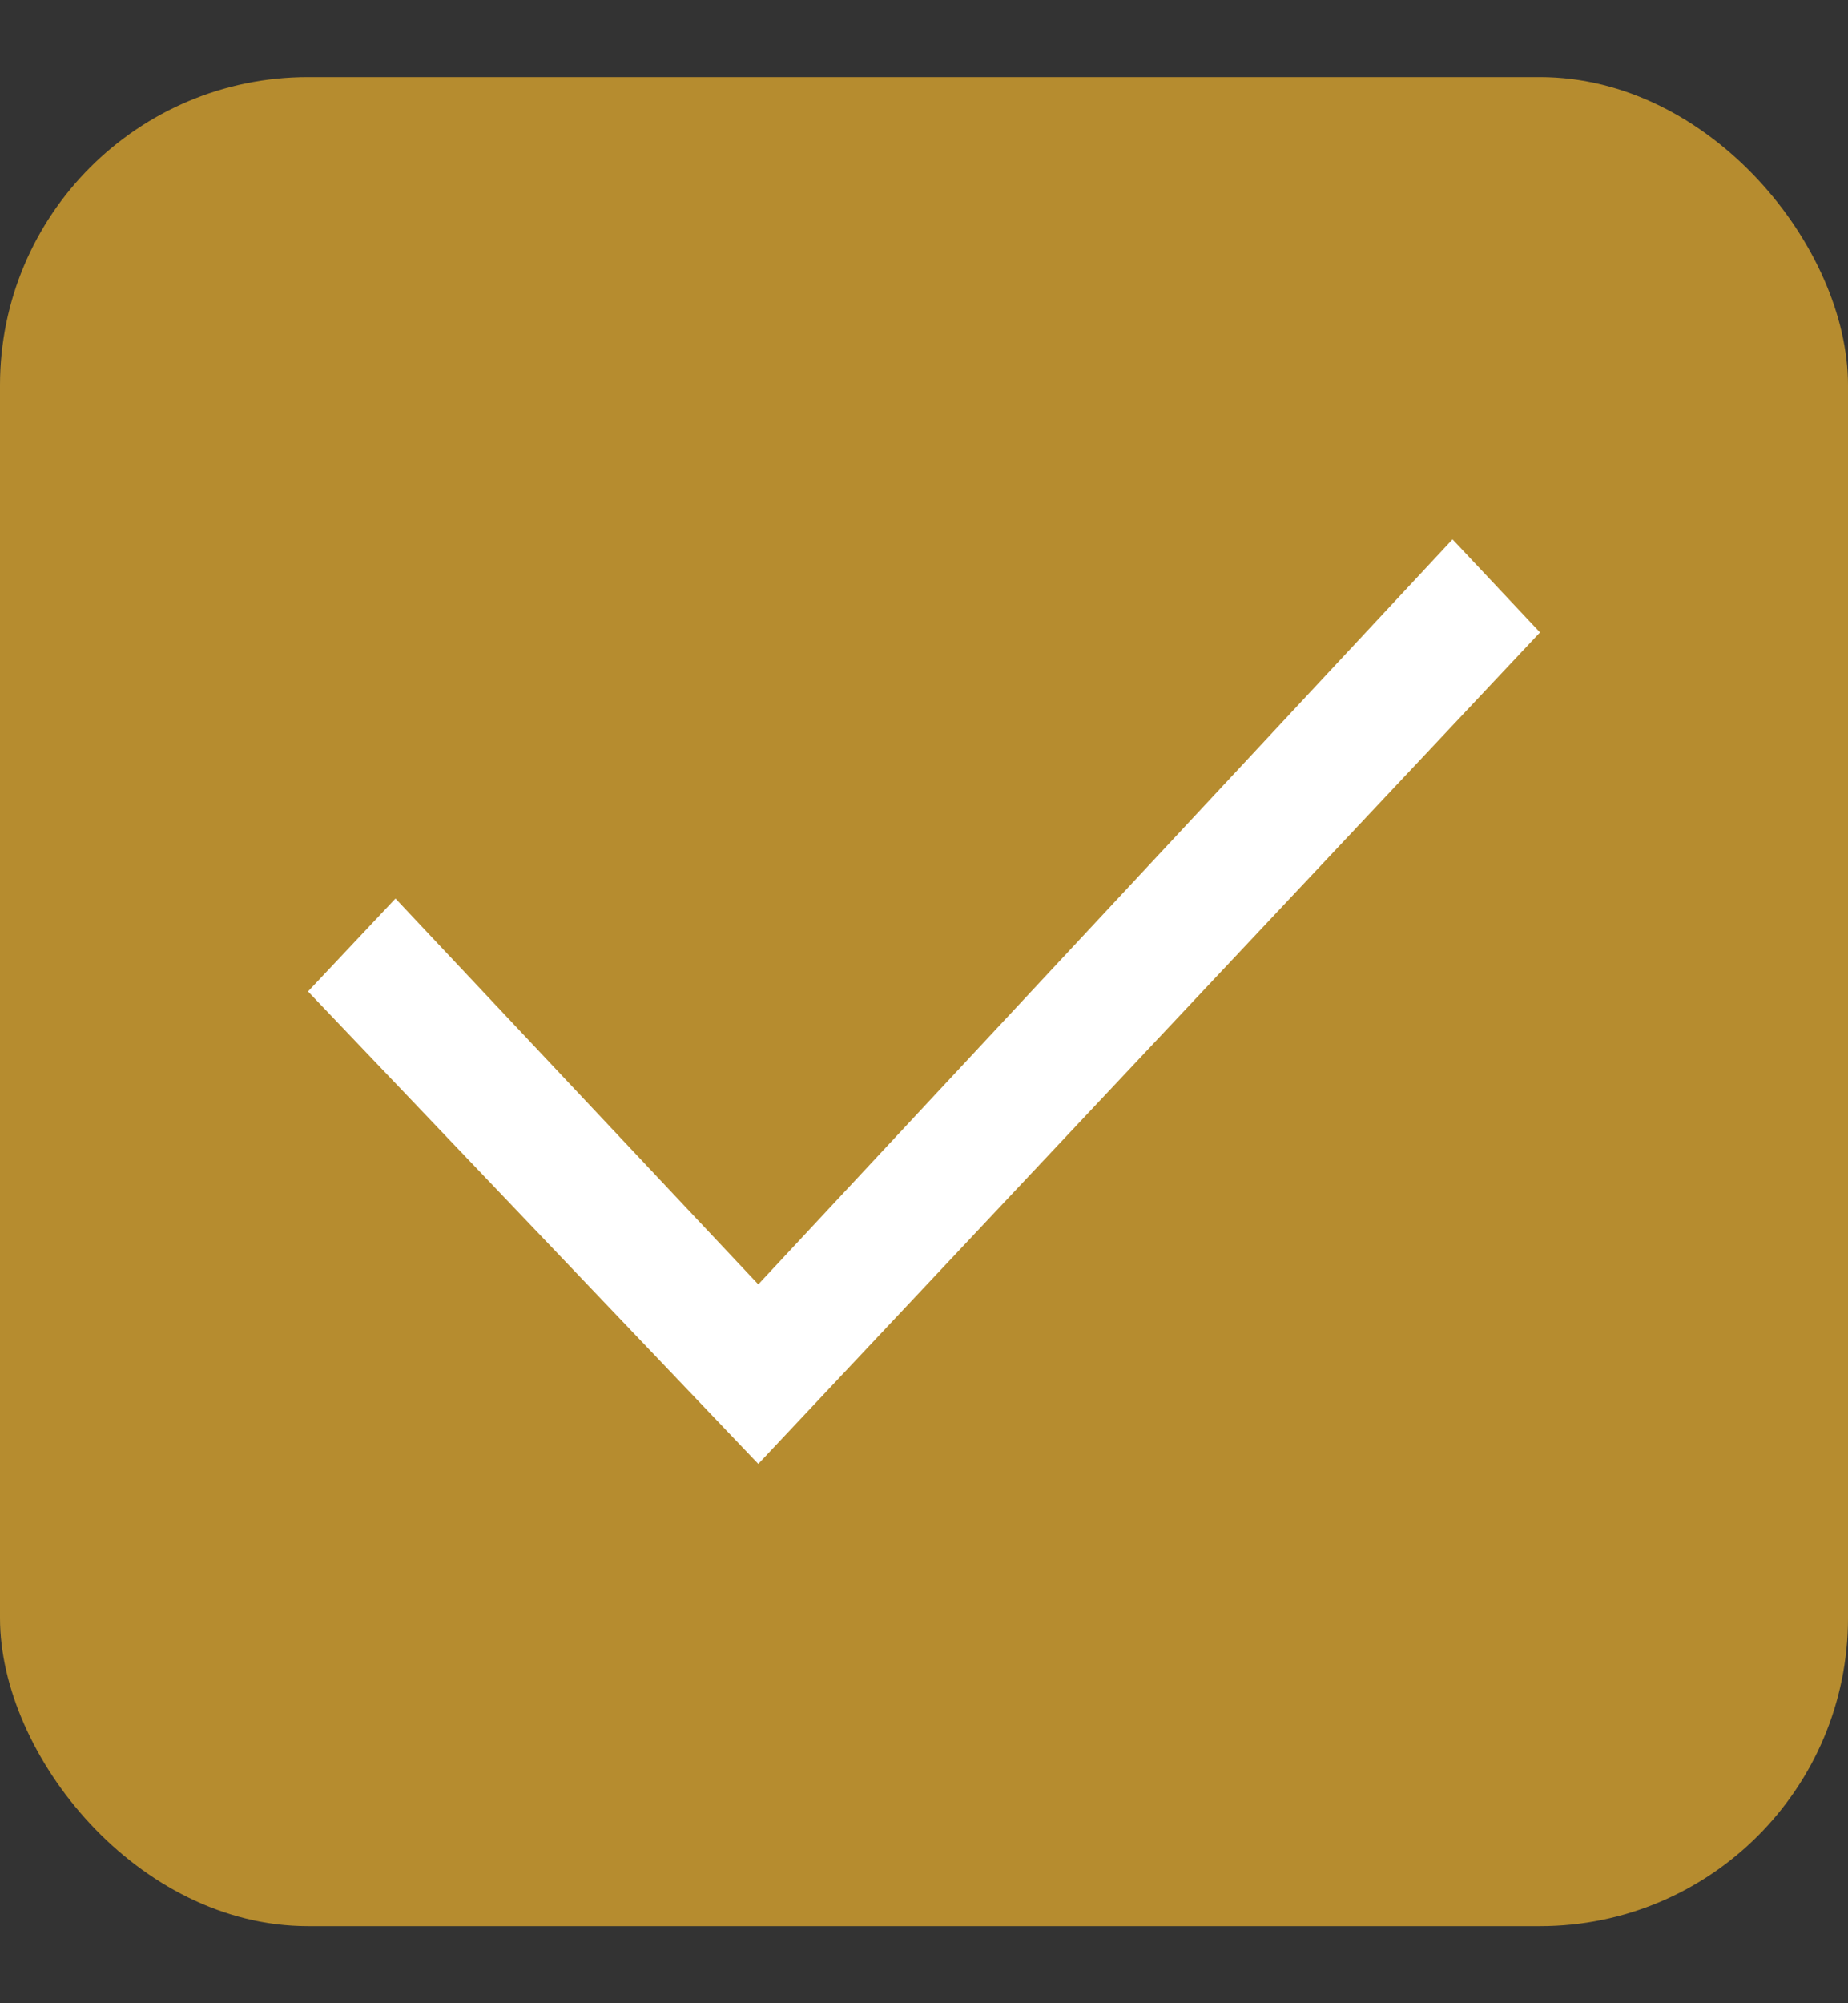
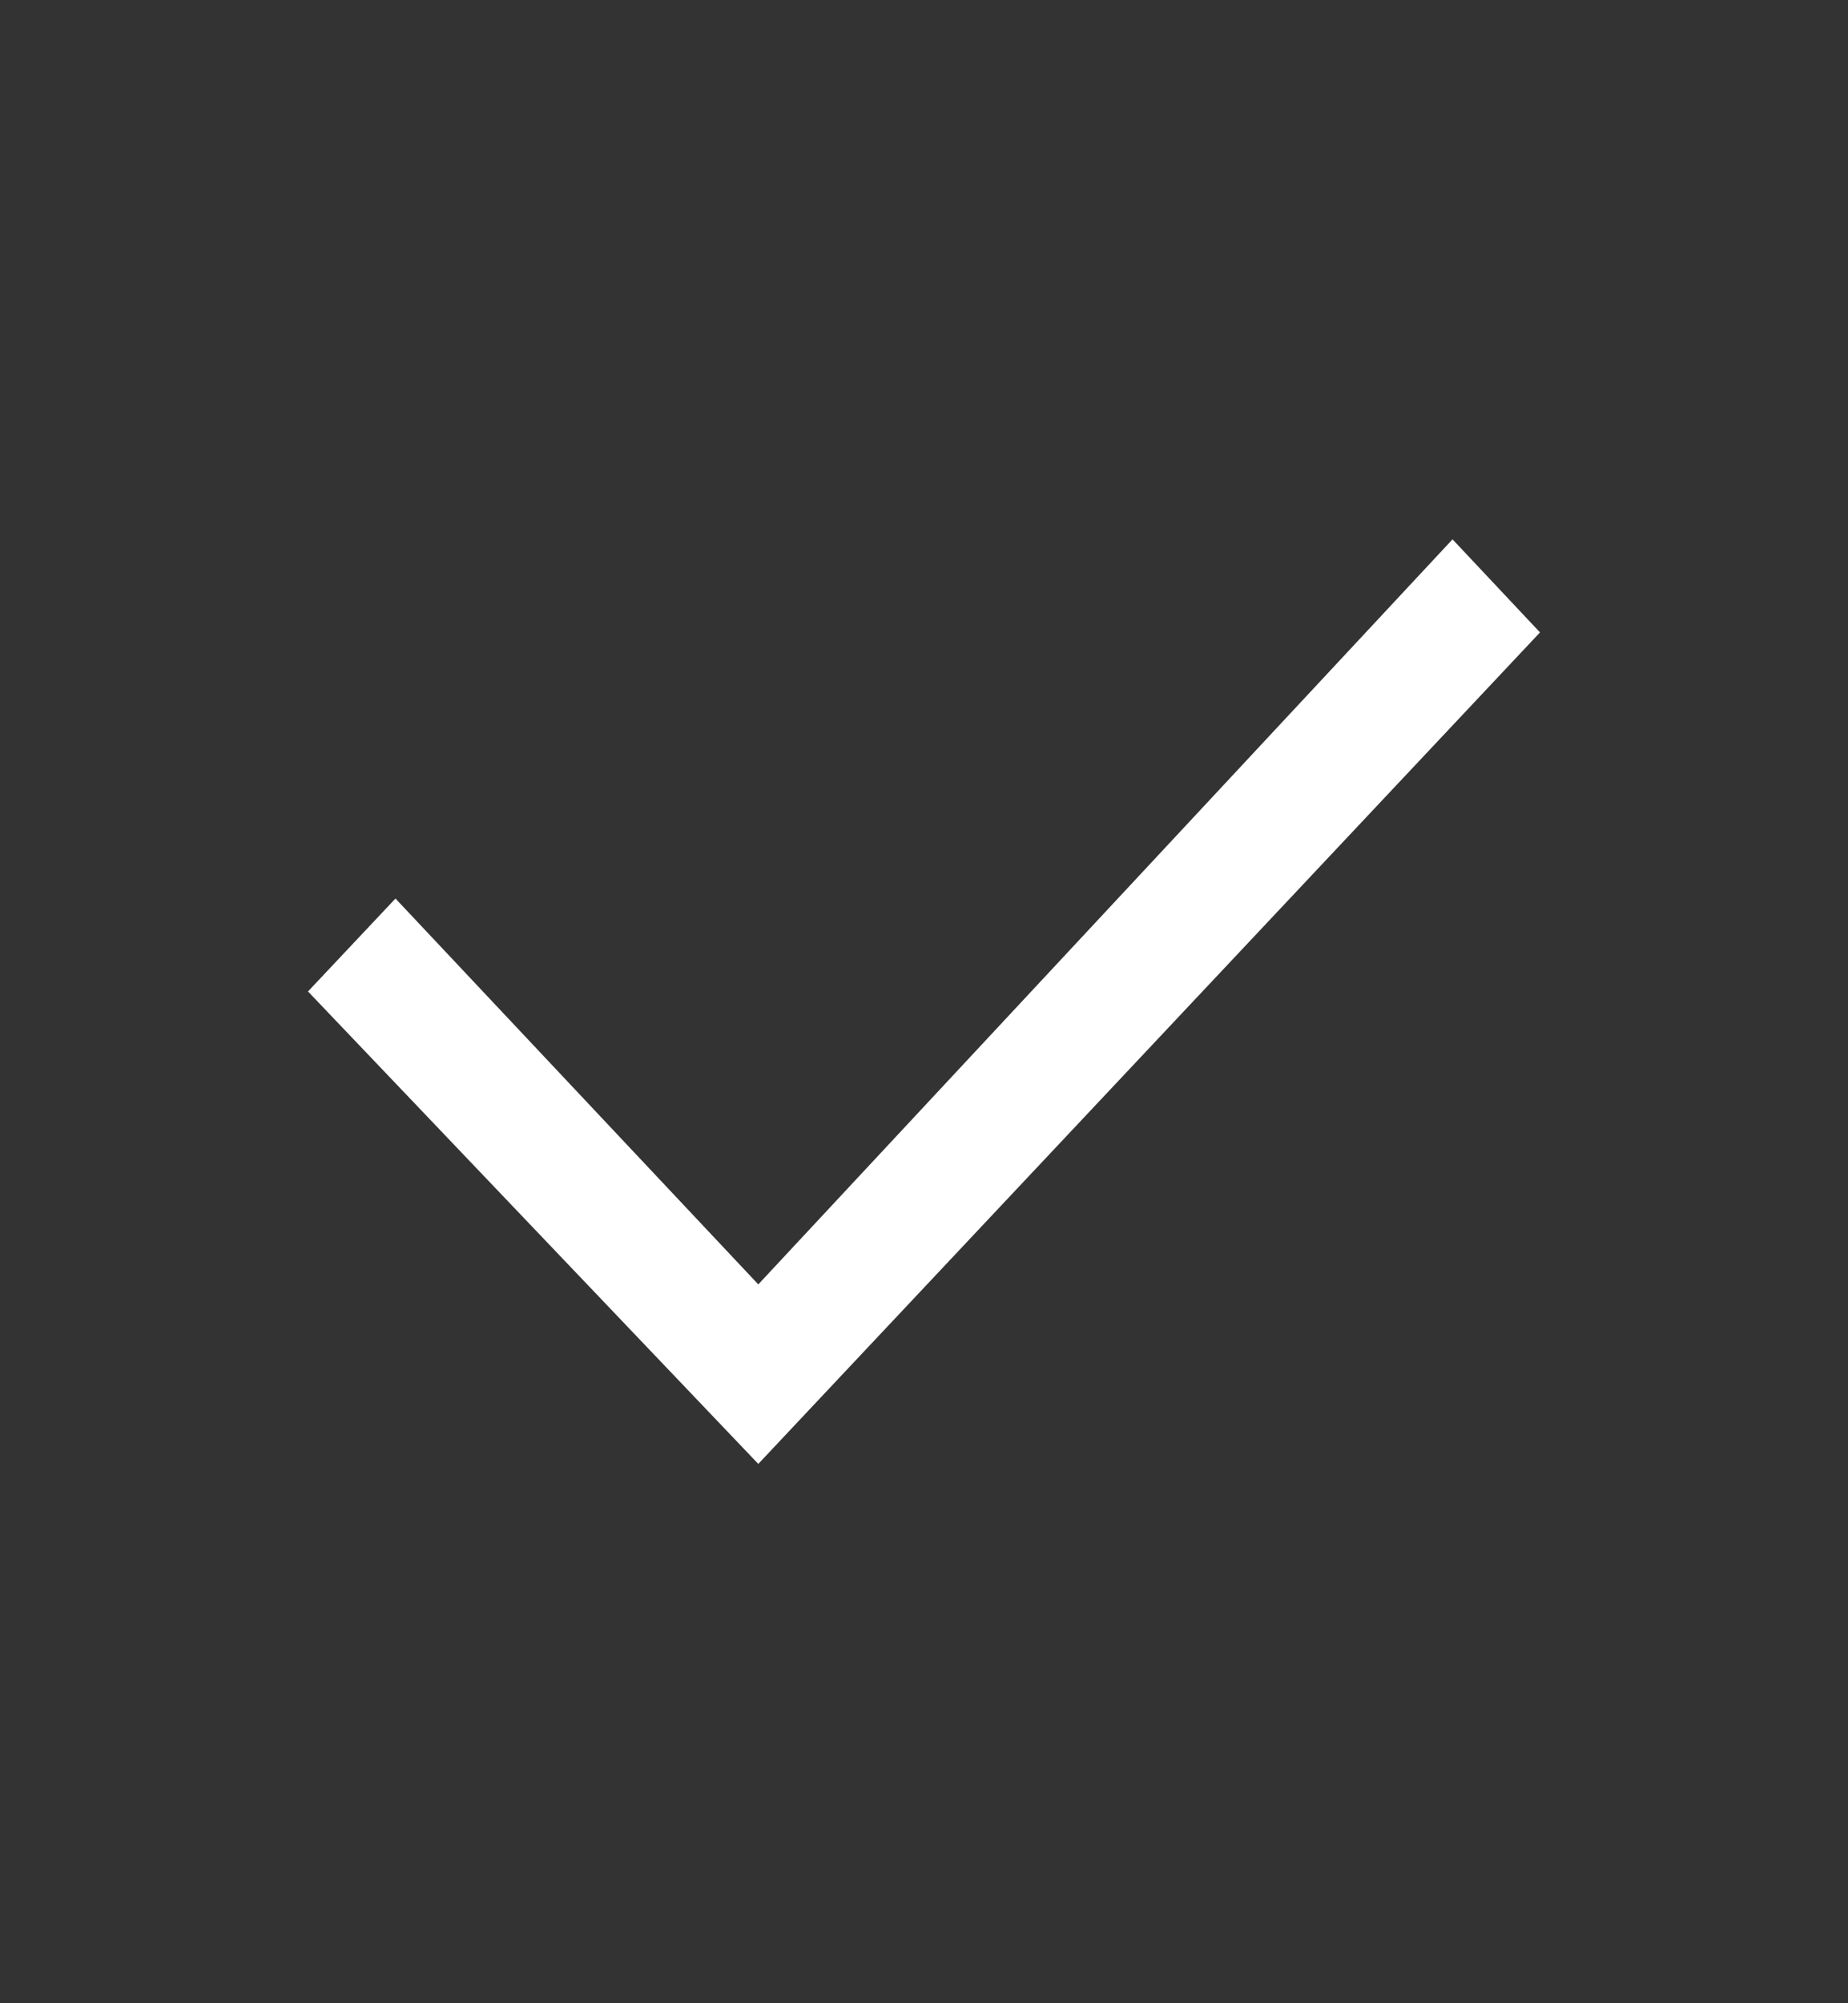
<svg xmlns="http://www.w3.org/2000/svg" width="12" height="13" viewBox="0 0 12 13" fill="none">
  <rect x="0" y="0" width="12" height="13" fill="#333333" stroke="none" />
  <g id="tag">
-     <rect y="0.5" width="12" height="12" rx="2" fill="#B68C2F" />
    <path id="Vector" d="M4.924 9.5L2 6.434L2.568 5.831L4.924 8.335L9.432 3.5L10 4.104L4.924 9.5Z" fill="white" />
  </g>
</svg>